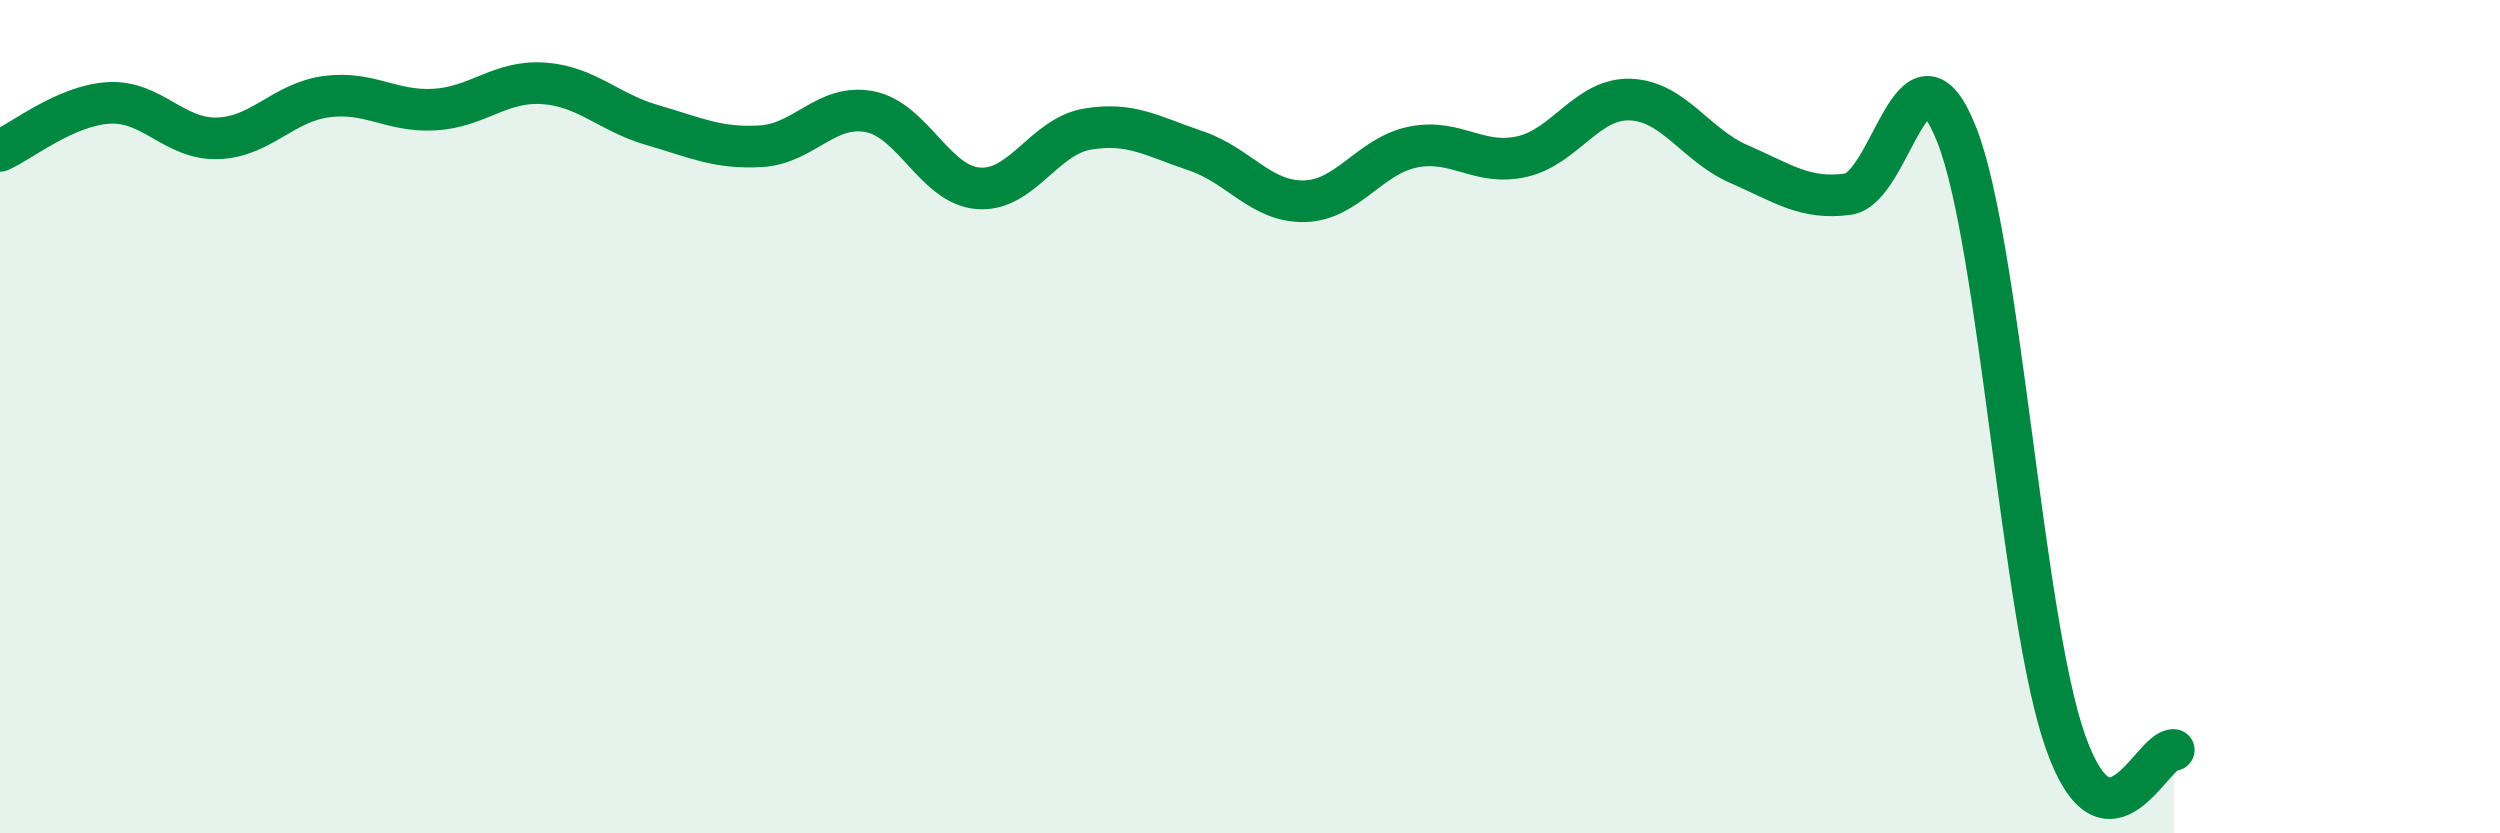
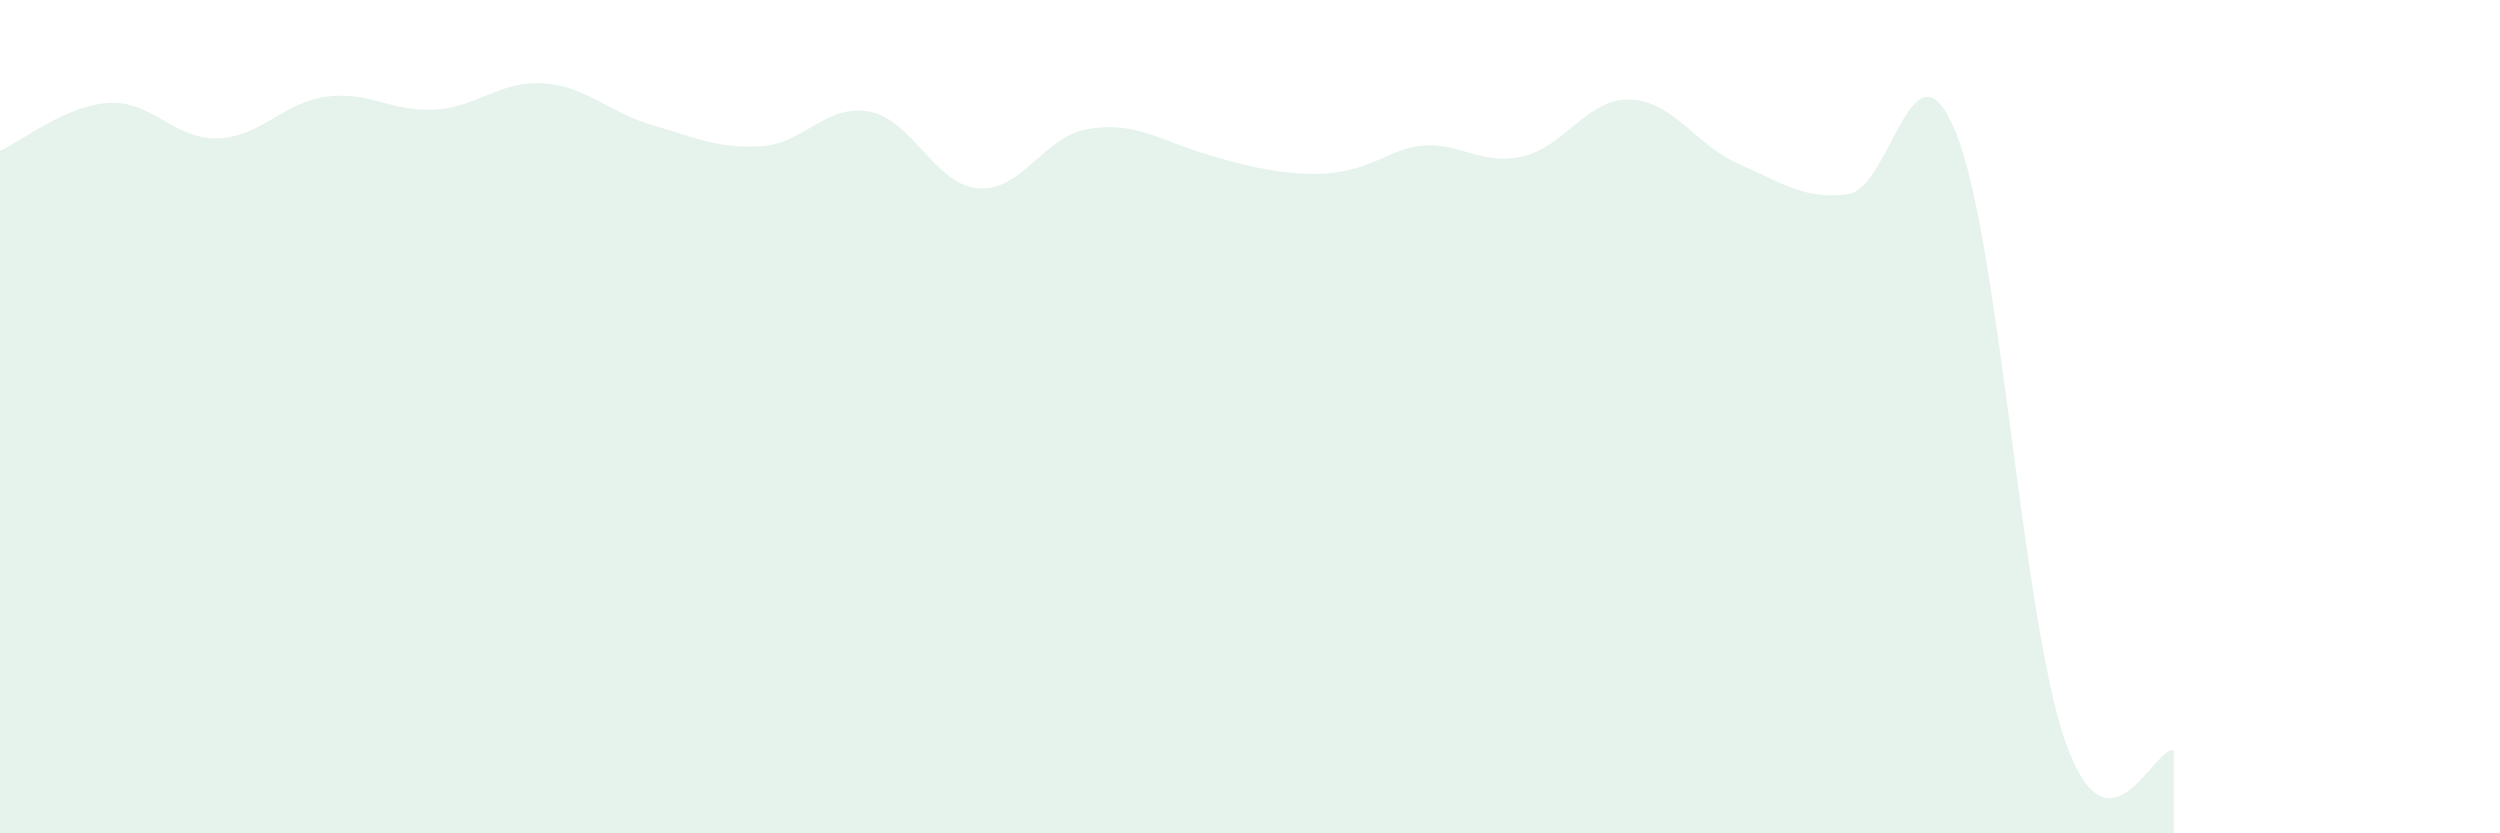
<svg xmlns="http://www.w3.org/2000/svg" width="60" height="20" viewBox="0 0 60 20">
-   <path d="M 0,3.62 C 0.52,3.39 1.57,2.53 2.61,2.47 C 3.65,2.41 4.18,3.35 5.22,3.32 C 6.26,3.29 6.79,2.46 7.83,2.32 C 8.87,2.18 9.39,2.69 10.43,2.63 C 11.47,2.57 12,1.93 13.04,2 C 14.08,2.07 14.61,2.7 15.65,3 C 16.69,3.3 17.22,3.57 18.26,3.51 C 19.3,3.45 19.83,2.48 20.87,2.68 C 21.91,2.88 22.44,4.44 23.48,4.52 C 24.52,4.6 25.05,3.28 26.09,3.1 C 27.13,2.92 27.66,3.27 28.7,3.62 C 29.74,3.97 30.26,4.85 31.3,4.83 C 32.34,4.81 32.87,3.74 33.91,3.53 C 34.95,3.32 35.48,3.99 36.52,3.76 C 37.56,3.53 38.09,2.35 39.13,2.39 C 40.17,2.43 40.7,3.49 41.74,3.94 C 42.78,4.39 43.31,4.8 44.35,4.66 C 45.39,4.52 45.92,0.6 46.96,3.23 C 48,5.86 48.53,14.85 49.57,17.8 C 50.61,20.75 51.65,17.96 52.17,18L52.17 20L0 20Z" fill="#008740" opacity="0.1" stroke-linecap="round" stroke-linejoin="round" />
-   <path d="M 0,3.62 C 0.52,3.39 1.57,2.53 2.61,2.47 C 3.65,2.41 4.18,3.35 5.22,3.32 C 6.26,3.29 6.79,2.46 7.83,2.32 C 8.87,2.18 9.39,2.69 10.43,2.63 C 11.47,2.57 12,1.93 13.04,2 C 14.08,2.07 14.61,2.7 15.65,3 C 16.69,3.3 17.22,3.57 18.26,3.51 C 19.3,3.45 19.83,2.48 20.87,2.68 C 21.91,2.88 22.44,4.44 23.48,4.52 C 24.52,4.6 25.05,3.28 26.09,3.1 C 27.13,2.92 27.66,3.27 28.7,3.62 C 29.74,3.97 30.26,4.85 31.3,4.83 C 32.34,4.81 32.87,3.74 33.91,3.53 C 34.95,3.32 35.48,3.99 36.52,3.76 C 37.56,3.53 38.09,2.35 39.13,2.39 C 40.17,2.43 40.7,3.49 41.74,3.94 C 42.78,4.39 43.31,4.8 44.35,4.66 C 45.39,4.52 45.92,0.6 46.96,3.23 C 48,5.86 48.53,14.85 49.57,17.8 C 50.61,20.75 51.65,17.96 52.17,18" stroke="#008740" stroke-width="1" fill="none" stroke-linecap="round" stroke-linejoin="round" />
+   <path d="M 0,3.62 C 0.52,3.39 1.57,2.53 2.61,2.47 C 3.65,2.41 4.18,3.35 5.22,3.32 C 6.26,3.29 6.79,2.46 7.83,2.32 C 8.87,2.18 9.39,2.69 10.43,2.63 C 11.47,2.57 12,1.93 13.04,2 C 14.08,2.07 14.61,2.7 15.65,3 C 16.69,3.3 17.22,3.57 18.26,3.51 C 19.3,3.45 19.83,2.48 20.87,2.68 C 21.91,2.88 22.44,4.44 23.48,4.52 C 24.52,4.6 25.05,3.28 26.09,3.1 C 27.13,2.92 27.66,3.27 28.7,3.62 C 32.34,4.81 32.87,3.74 33.91,3.53 C 34.95,3.32 35.48,3.99 36.52,3.76 C 37.56,3.53 38.09,2.35 39.13,2.39 C 40.17,2.43 40.7,3.49 41.74,3.94 C 42.78,4.39 43.31,4.8 44.35,4.66 C 45.39,4.52 45.92,0.6 46.96,3.23 C 48,5.86 48.53,14.85 49.57,17.8 C 50.61,20.75 51.65,17.96 52.17,18L52.17 20L0 20Z" fill="#008740" opacity="0.1" stroke-linecap="round" stroke-linejoin="round" />
</svg>